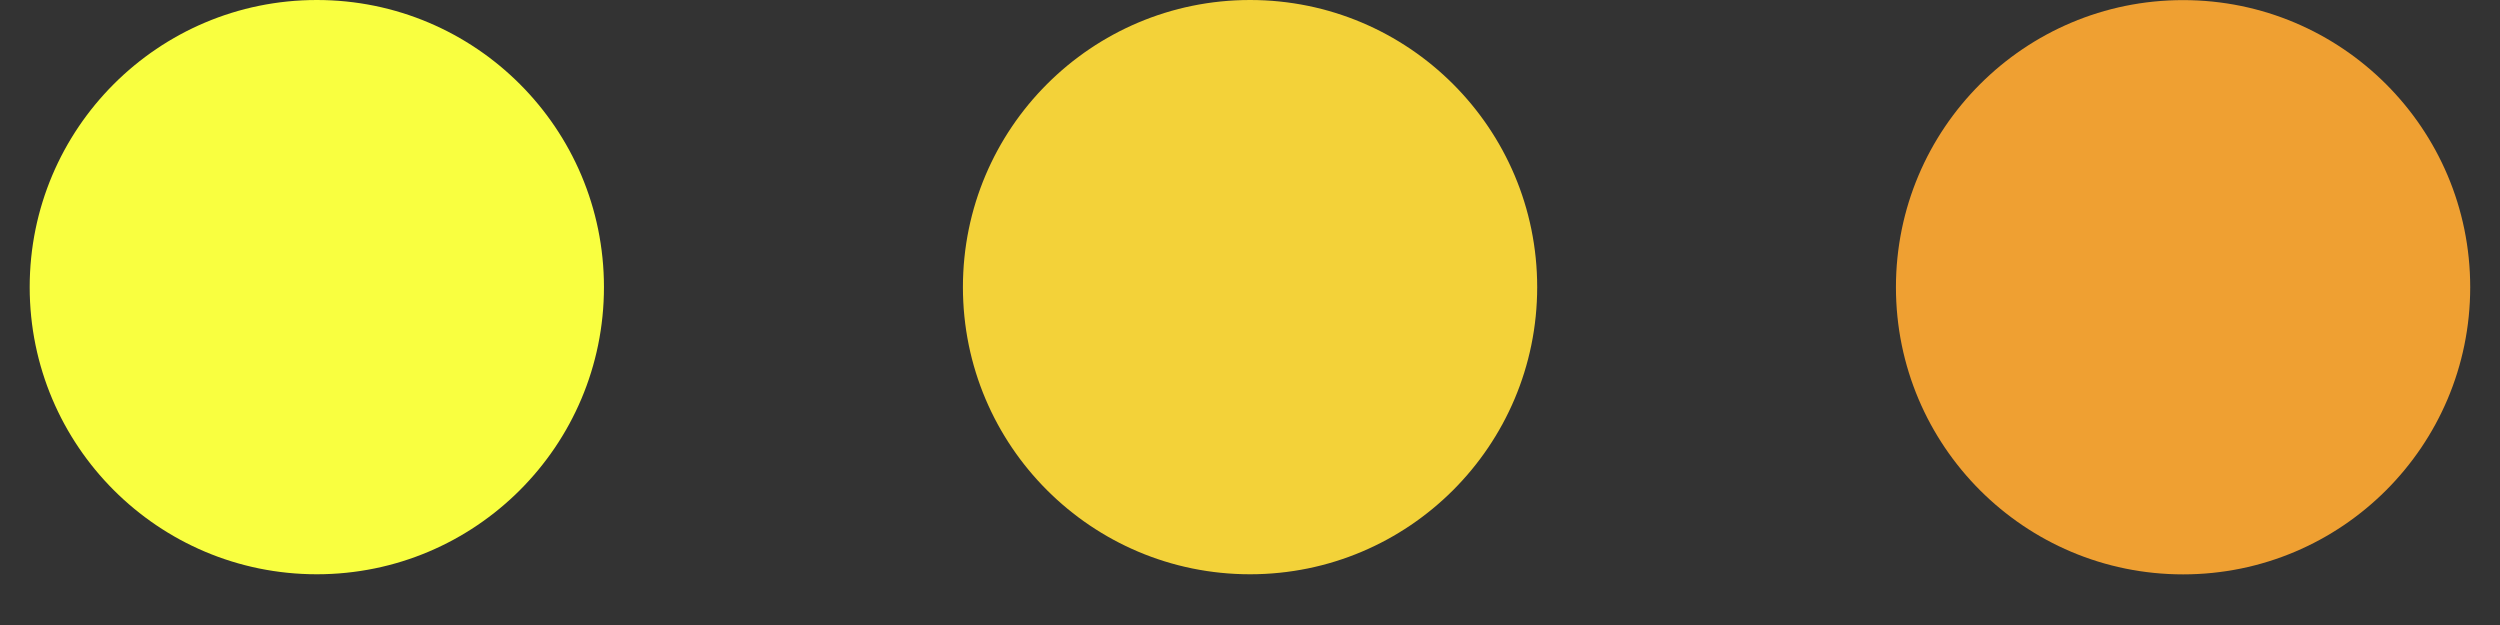
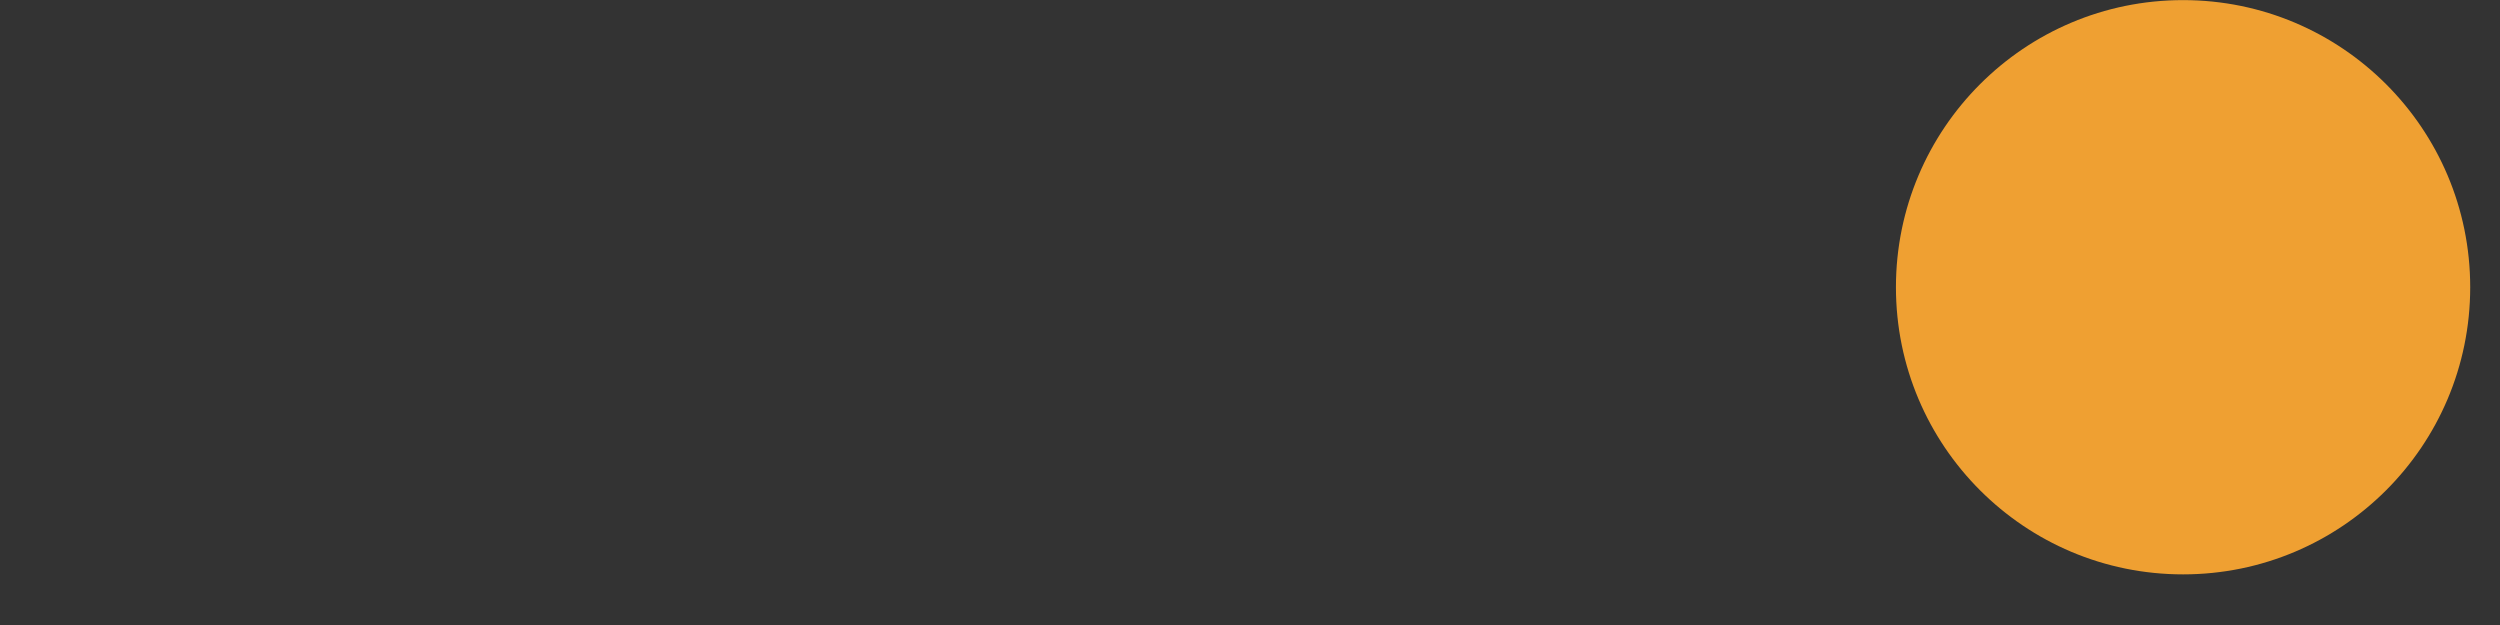
<svg xmlns="http://www.w3.org/2000/svg" width="48" height="12" viewBox="0 0 48 12" fill="none">
  <rect x="0" y="0" width="48" height="12" fill="#333333" stroke="none" />
  <circle cx="41.915" cy="5.515" r="5.513" fill="#EFA032" />
-   <circle cx="24.001" cy="5.513" r="5.513" fill="#F3D239" />
-   <circle cx="6.083" cy="5.513" r="5.513" fill="#F9FF40" />
</svg>